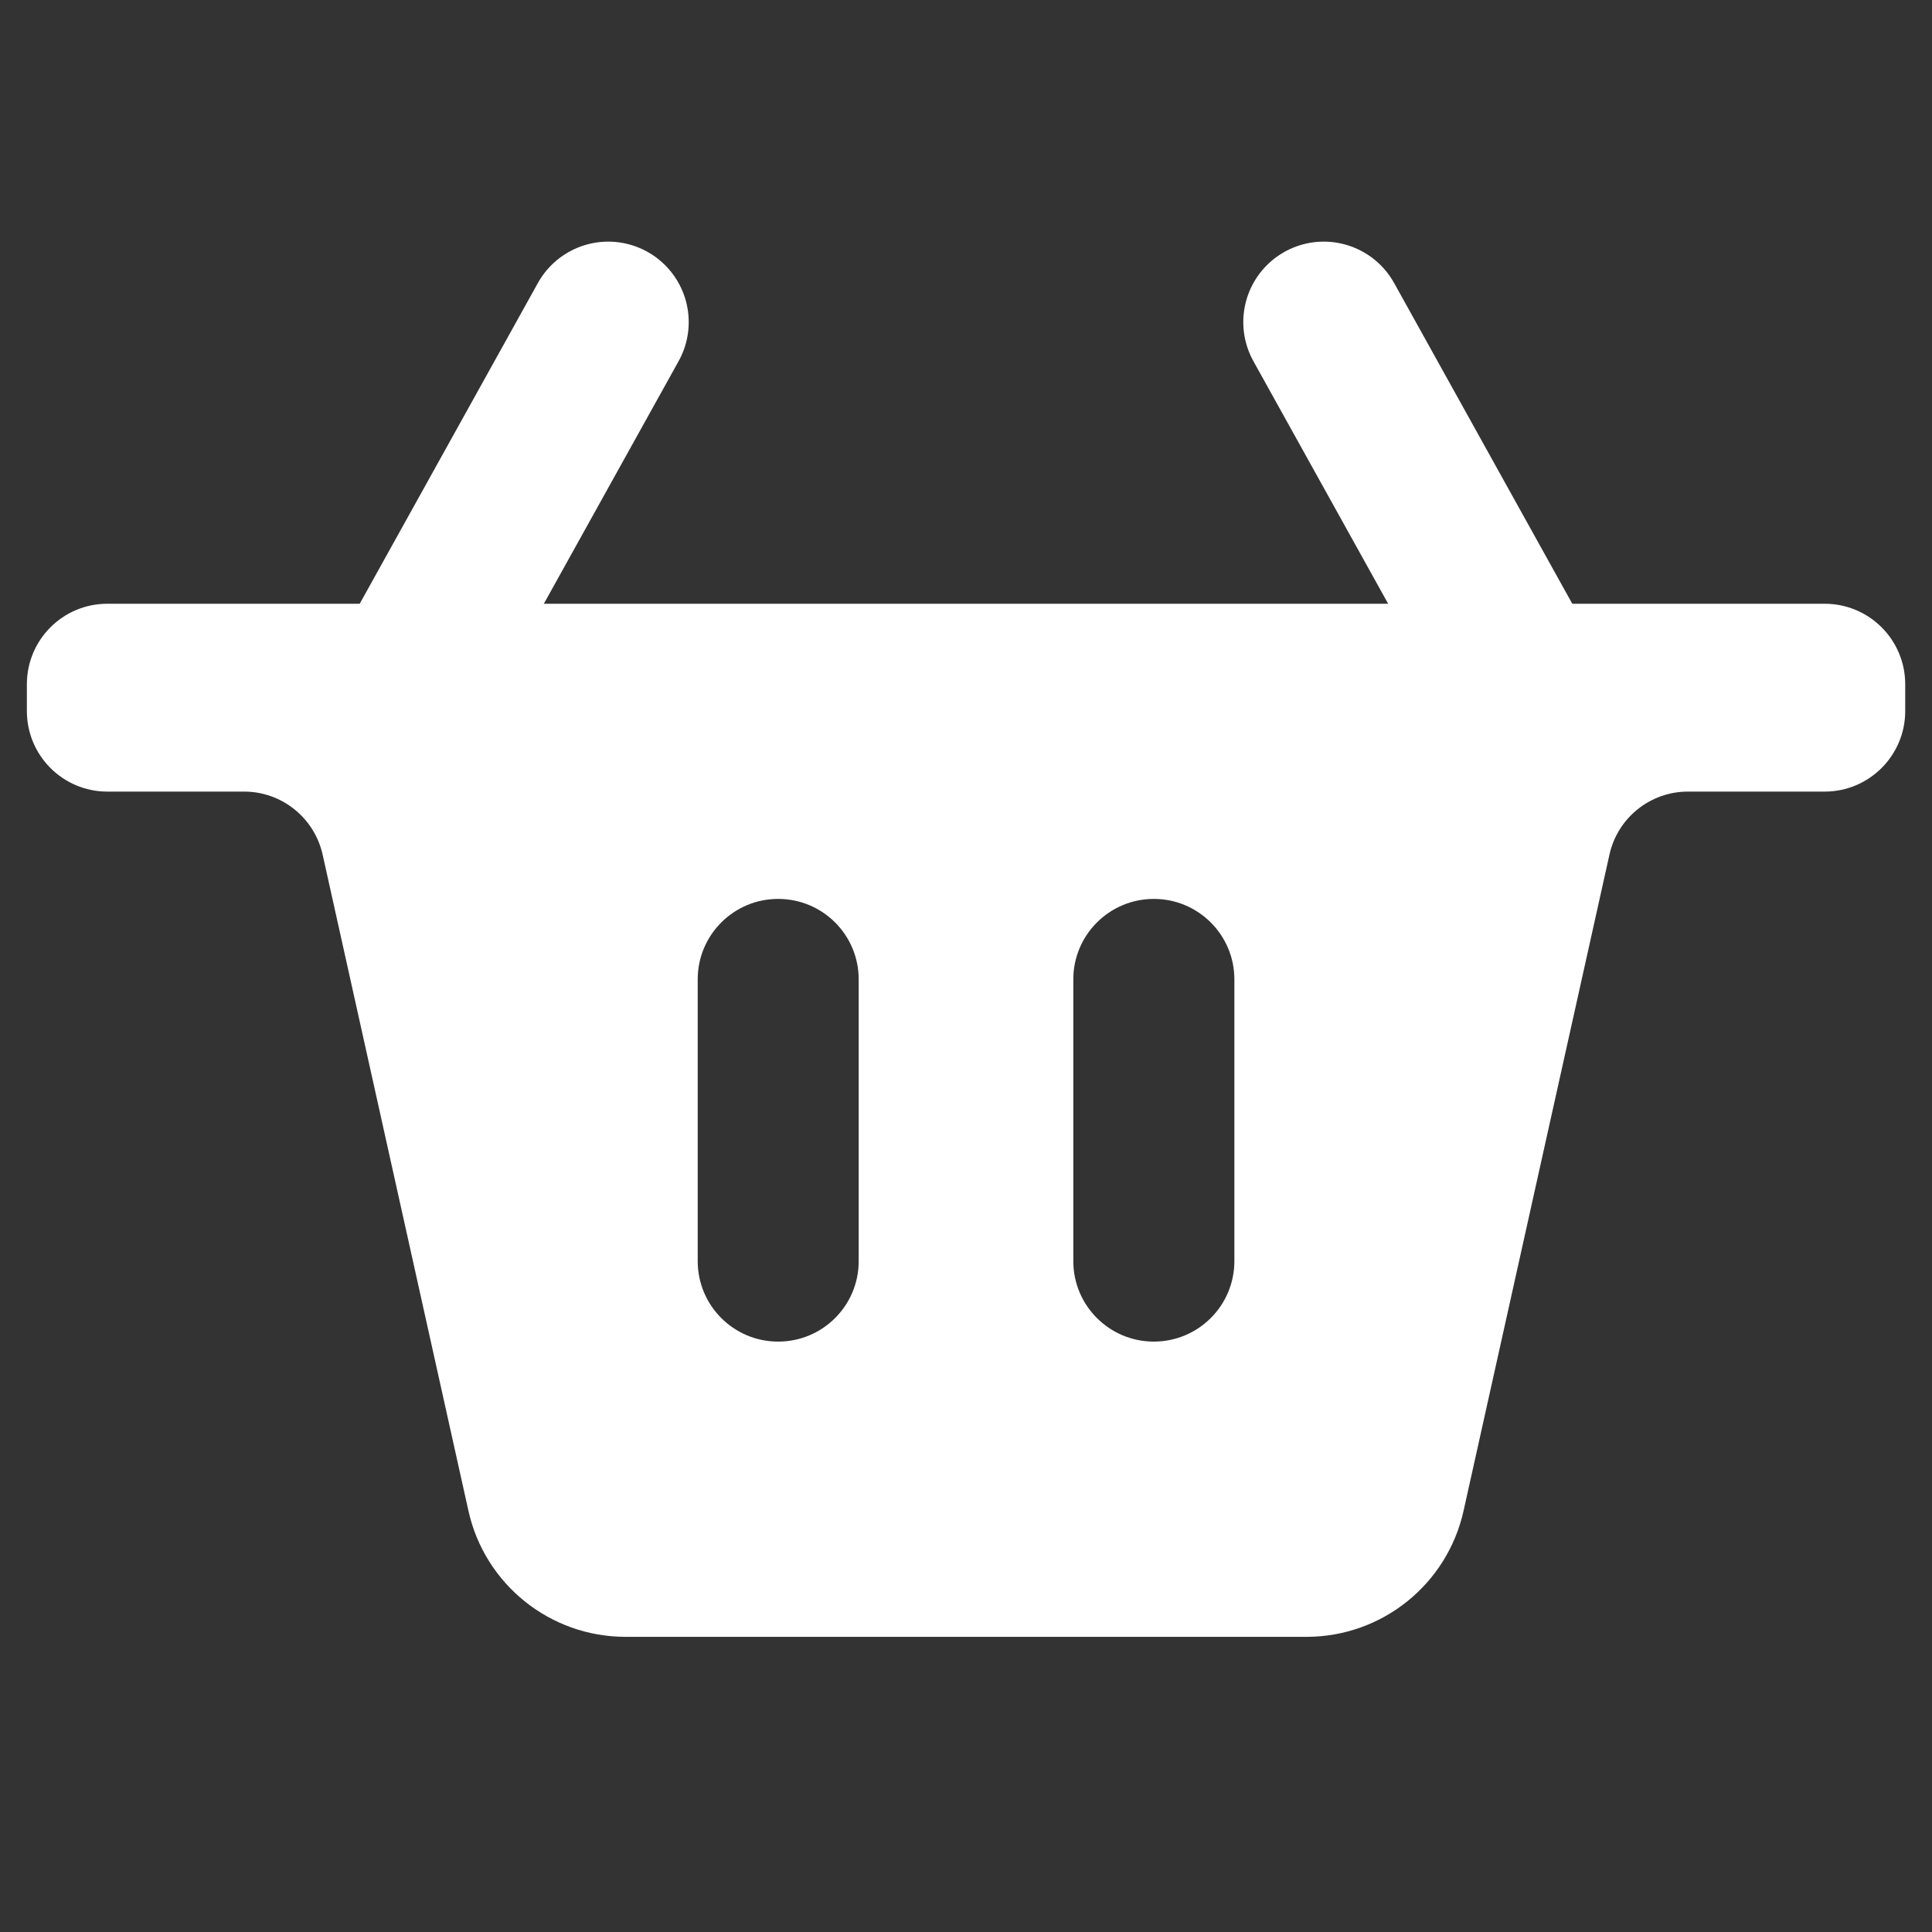
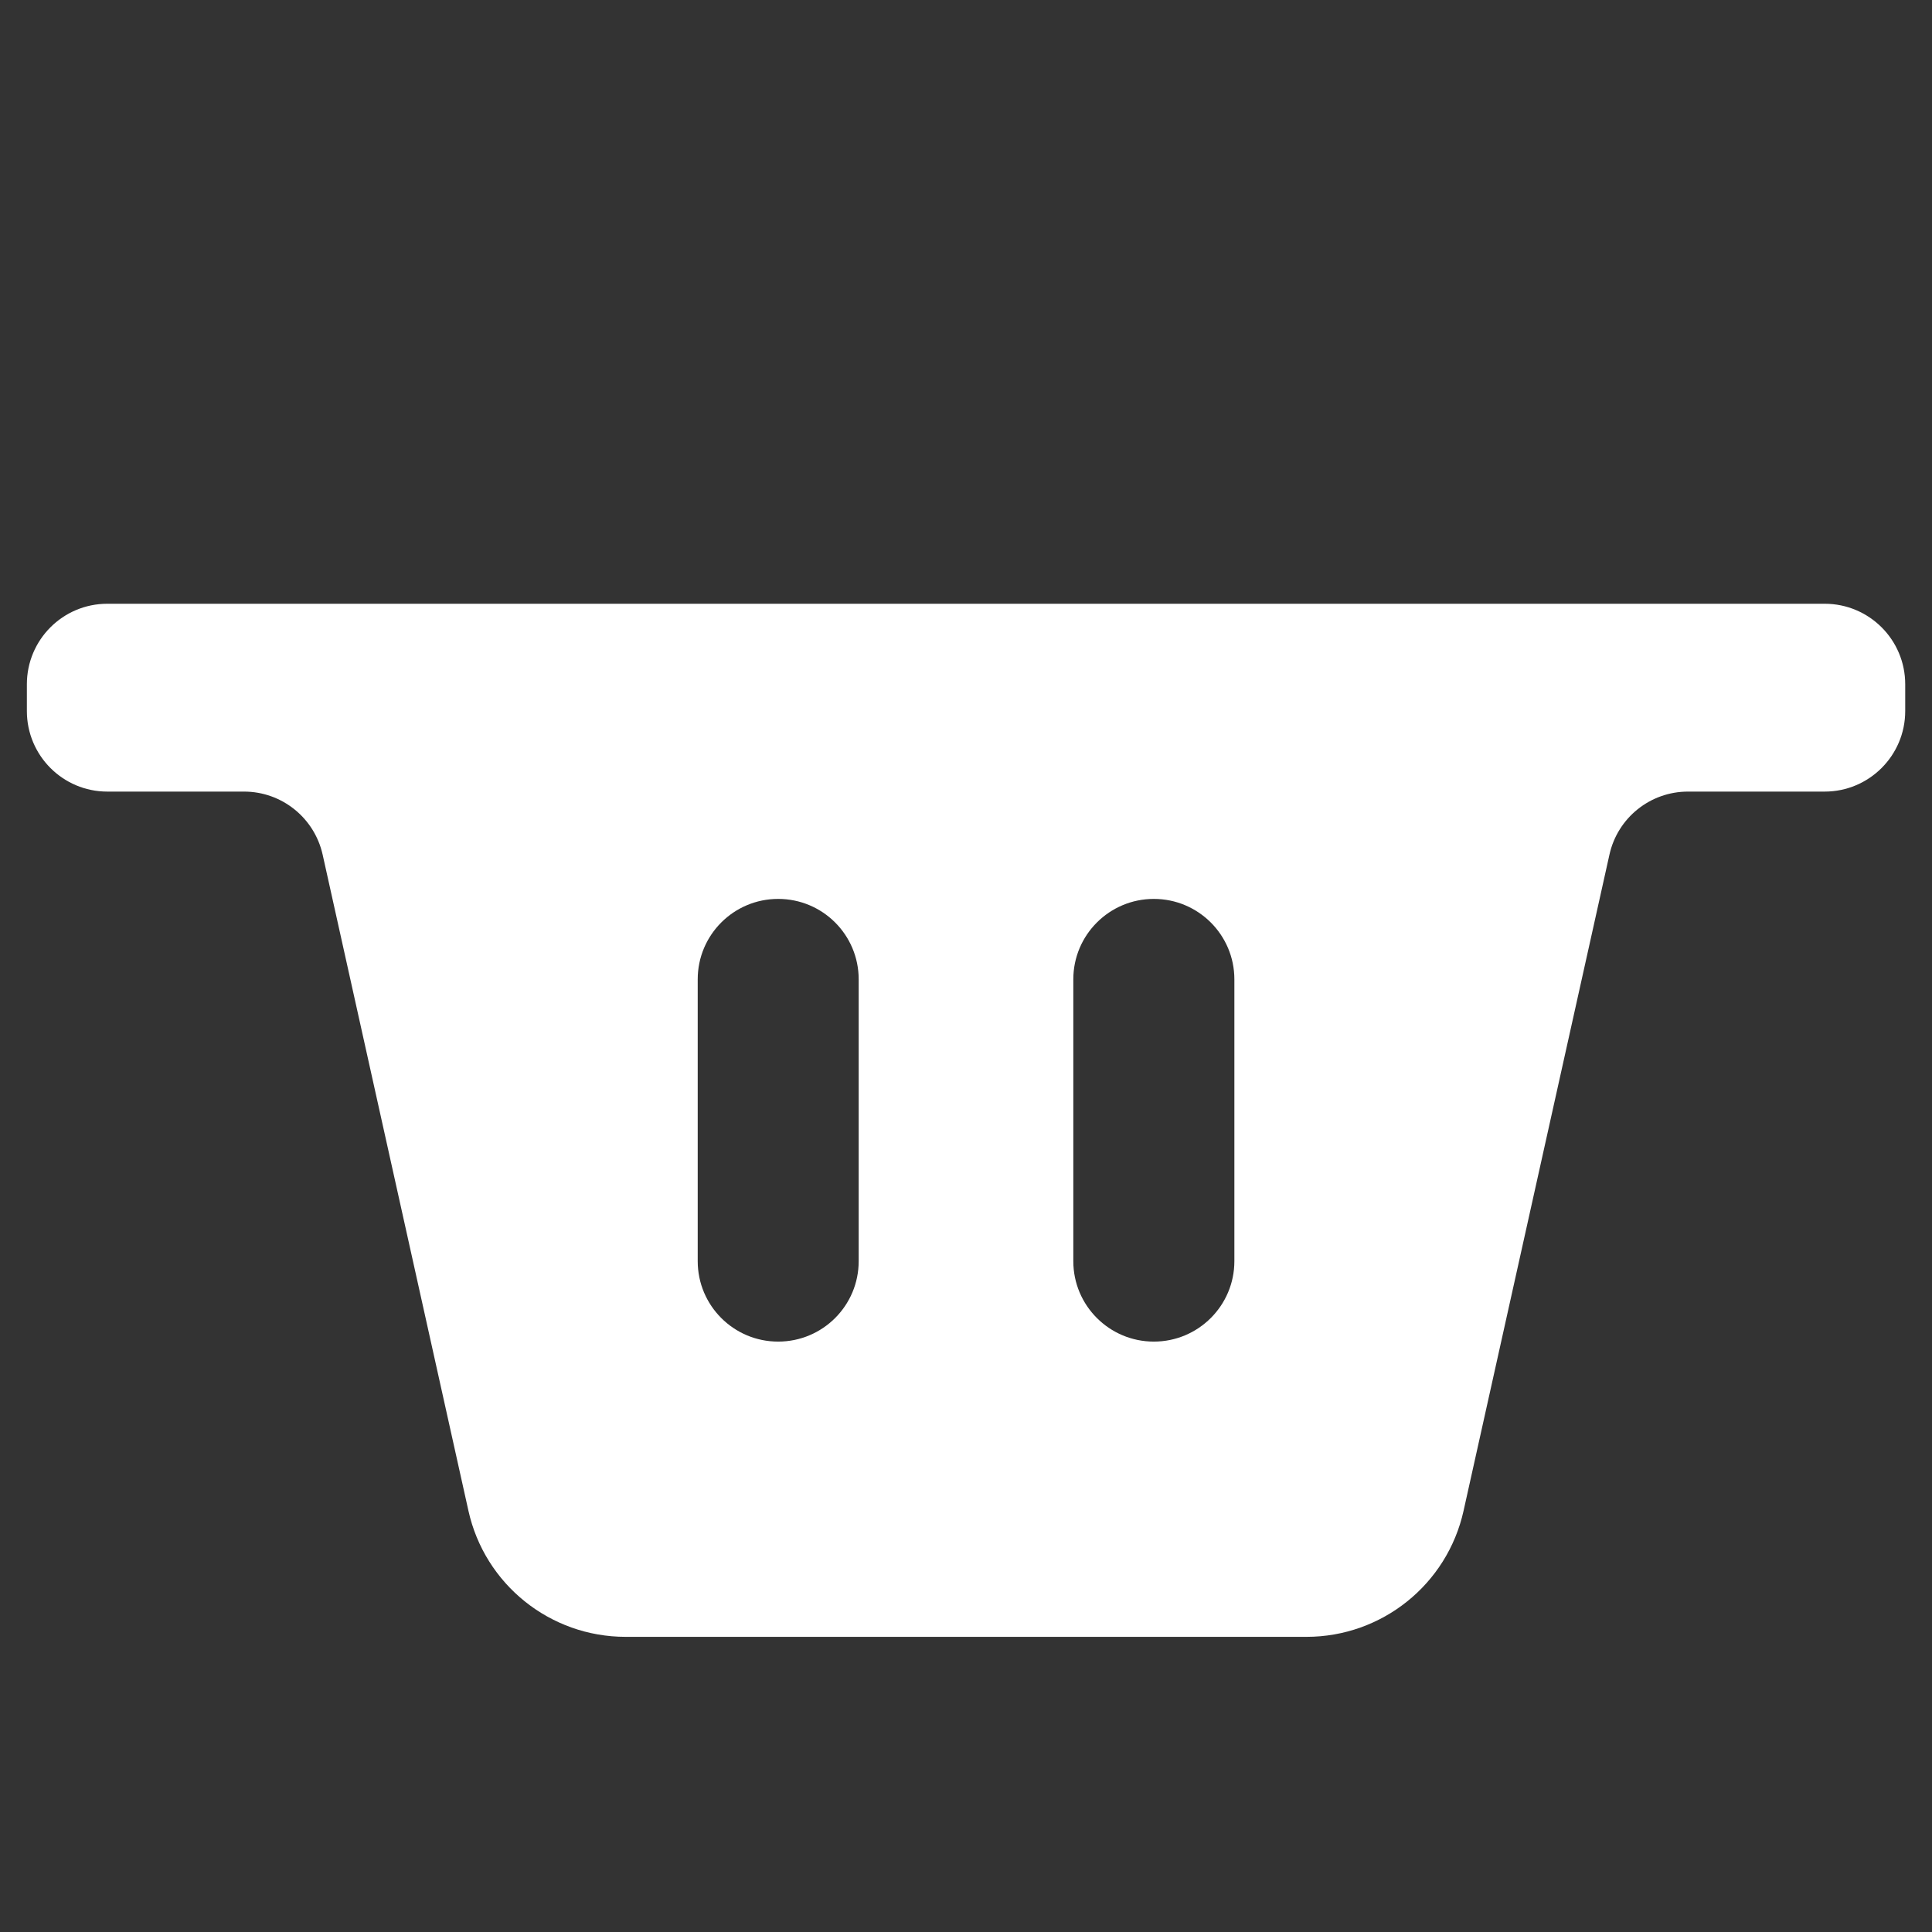
<svg xmlns="http://www.w3.org/2000/svg" width="22" height="22" viewBox="0 0 22 22" fill="none">
  <rect x="0" y="0" width="22" height="22" fill="#333333" stroke="none" />
-   <path d="M6.926 3.668L4.889 7.335M15.074 3.668L17.111 7.335" stroke="white" stroke-width="1.833" stroke-linecap="round" />
  <path fill-rule="evenodd" clip-rule="evenodd" d="M21.695 7.792V8.097C21.695 8.603 21.284 9.014 20.778 9.014H19.221C18.792 9.014 18.42 9.312 18.327 9.732L16.666 17.203C16.48 18.042 15.736 18.639 14.877 18.639H7.124C6.264 18.639 5.52 18.042 5.334 17.203L3.674 9.732C3.58 9.312 3.208 9.014 2.779 9.014H1.222C0.716 9.014 0.306 8.603 0.306 8.097V7.792C0.306 7.285 0.716 6.875 1.222 6.875H20.778C21.284 6.875 21.695 7.285 21.695 7.792ZM9.778 11.152C9.778 10.646 9.368 10.236 8.861 10.236C8.355 10.236 7.945 10.646 7.945 11.152V14.361C7.945 14.867 8.355 15.277 8.861 15.277C9.368 15.277 9.778 14.867 9.778 14.361V11.152ZM14.056 11.152C14.056 10.646 13.645 10.236 13.139 10.236C12.633 10.236 12.222 10.646 12.222 11.152L12.222 14.361C12.222 14.867 12.633 15.277 13.139 15.277C13.645 15.277 14.056 14.867 14.056 14.361V11.152Z" fill="white" />
</svg>